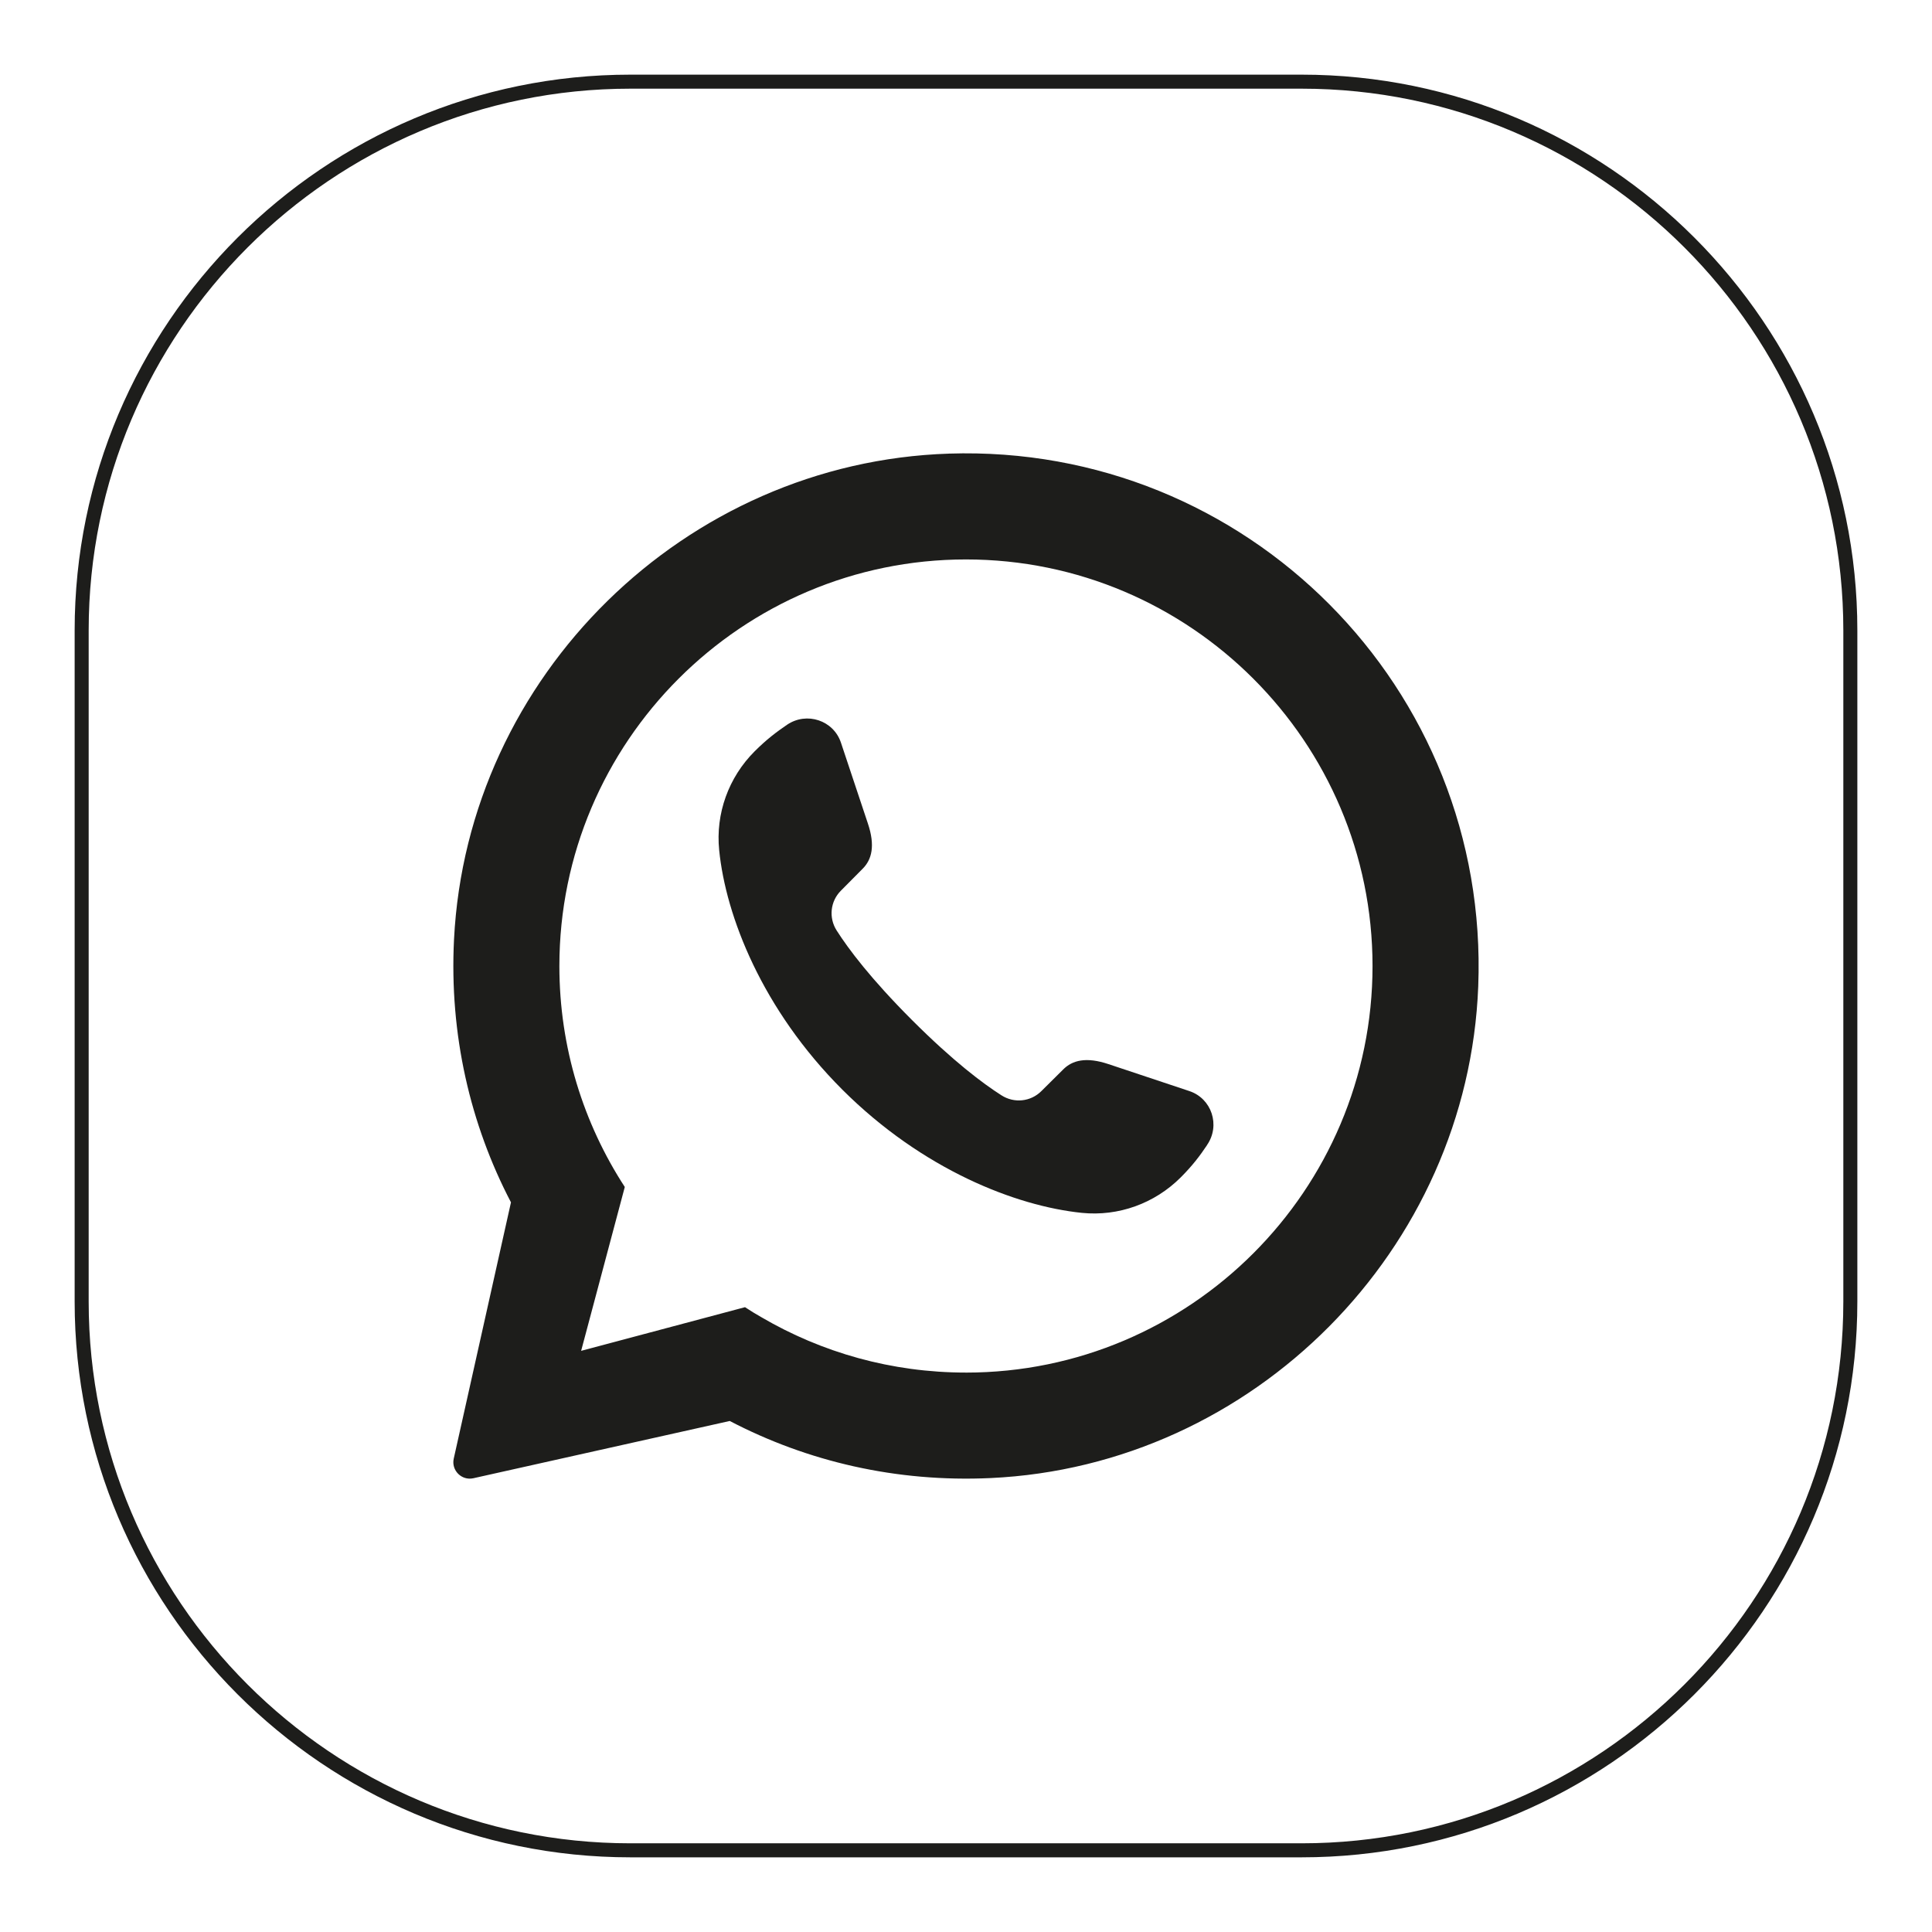
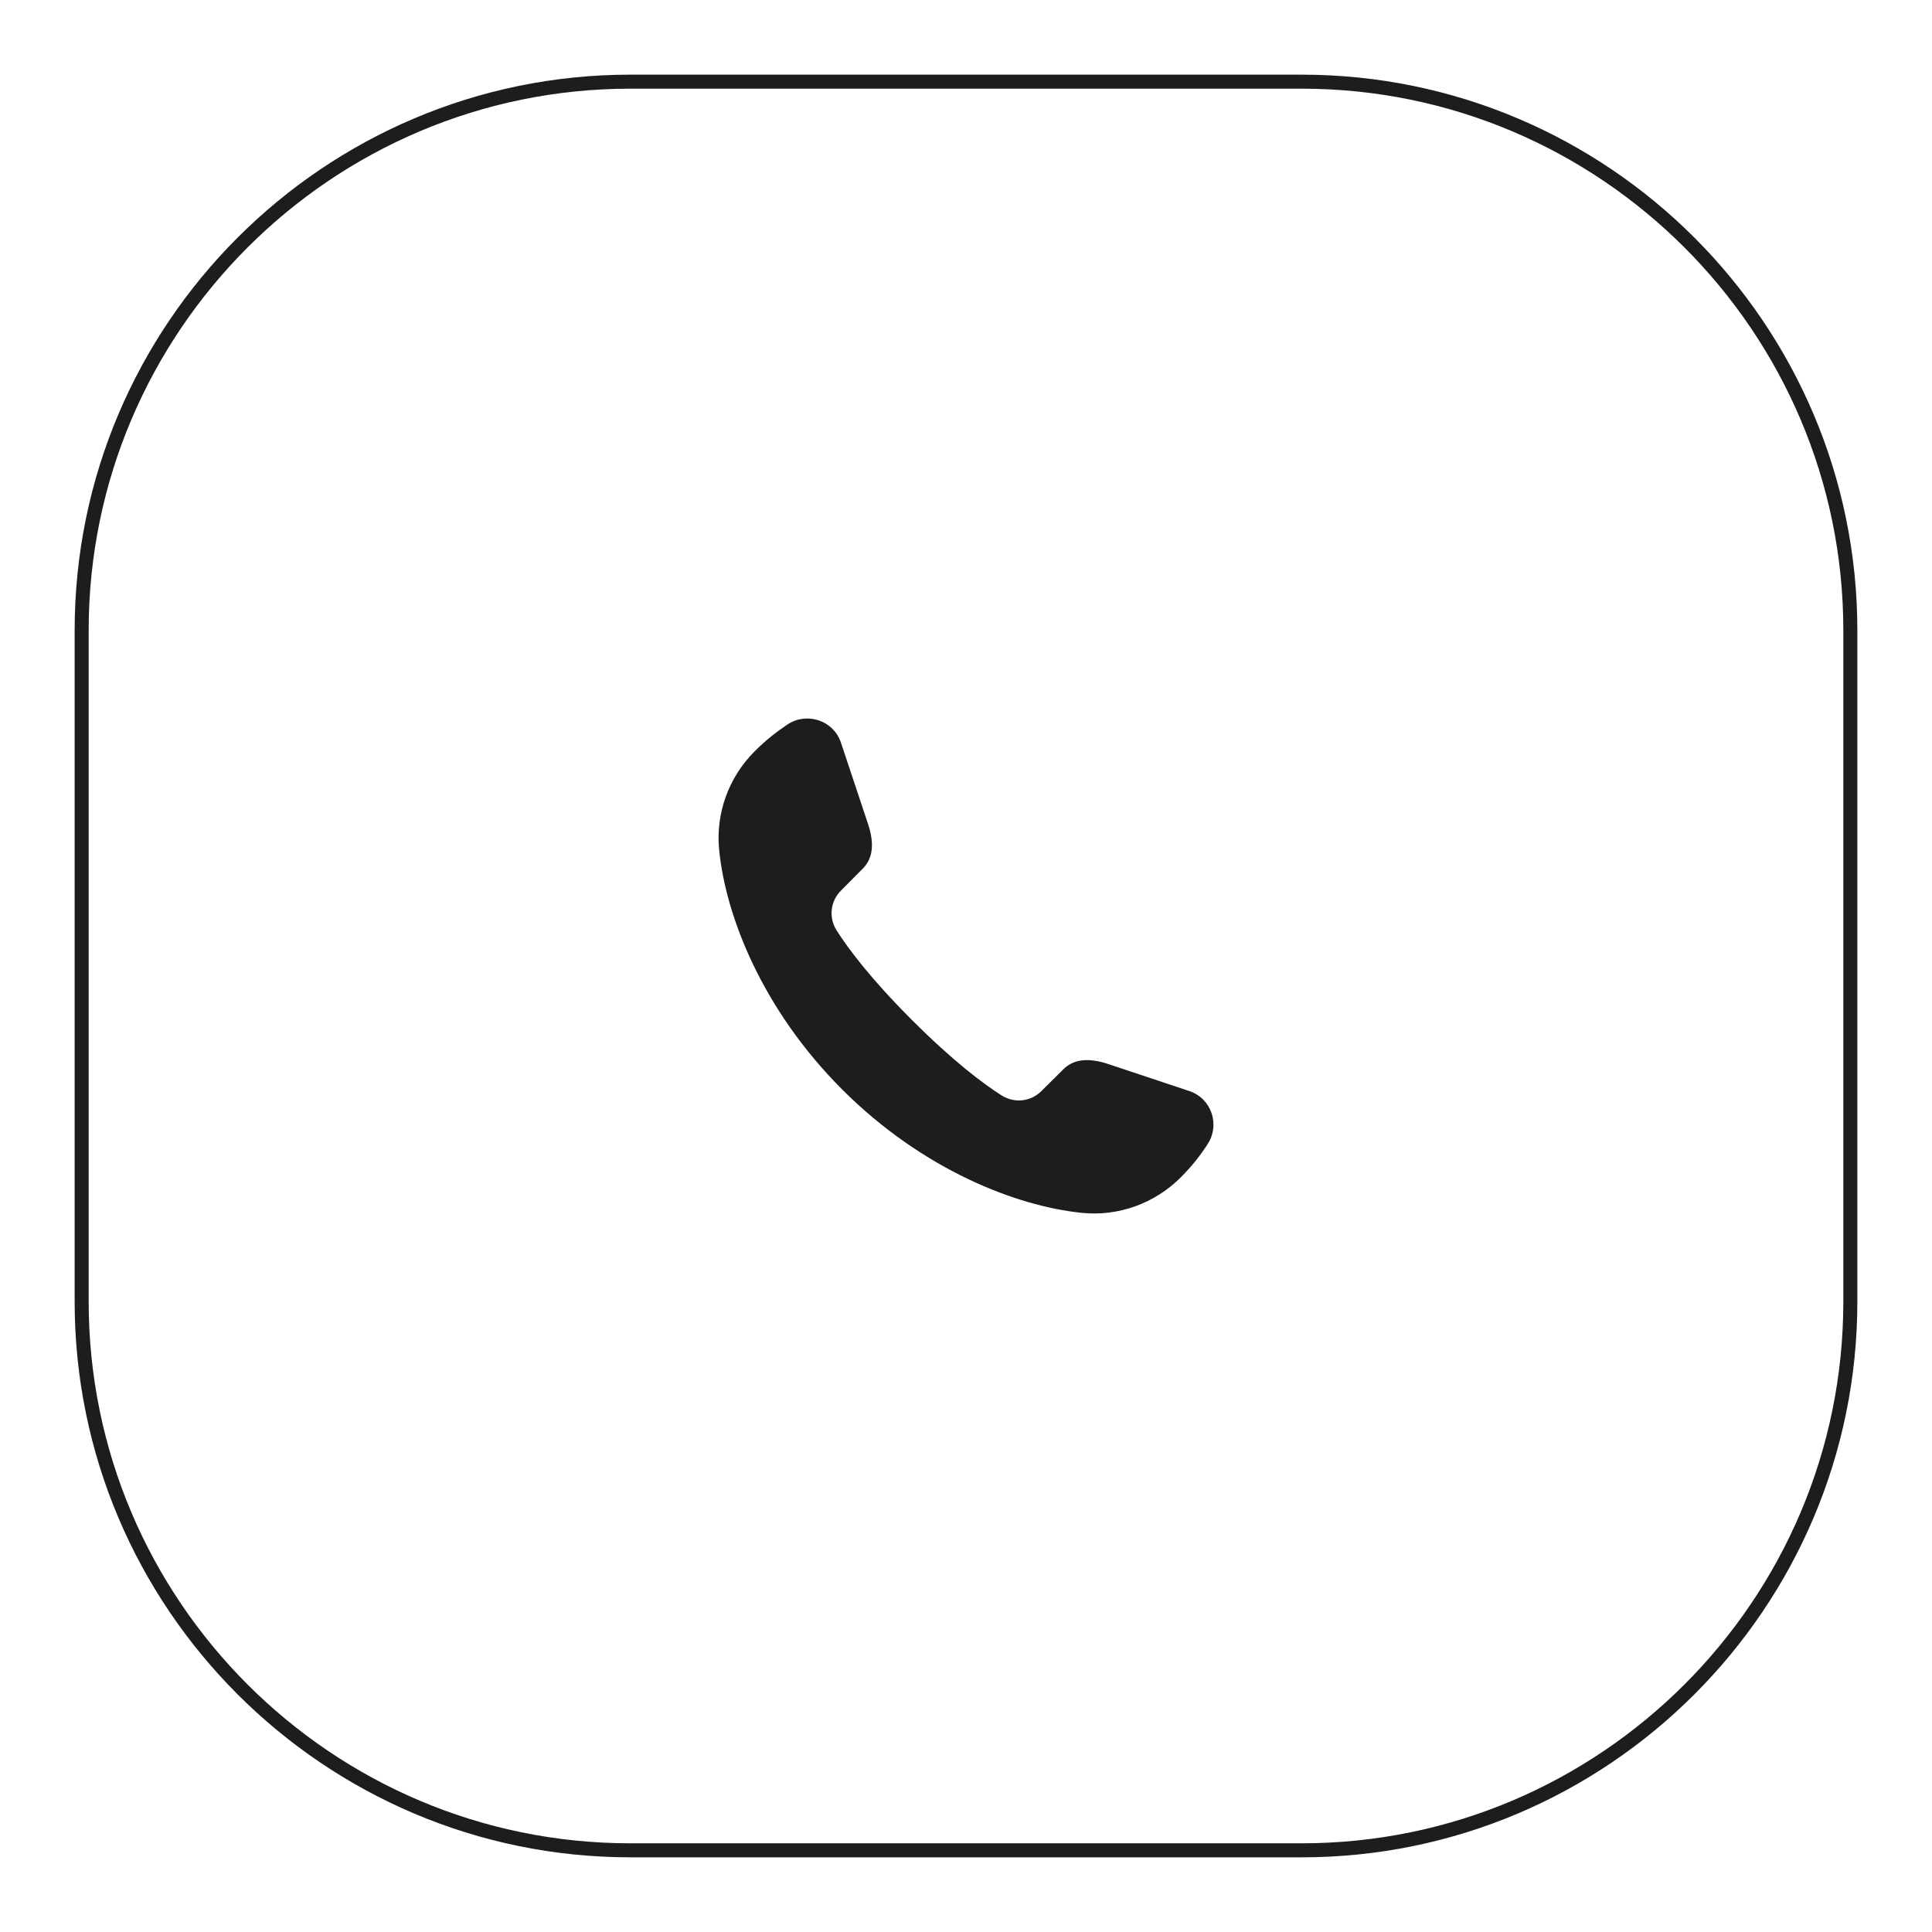
<svg xmlns="http://www.w3.org/2000/svg" id="Calque_1" data-name="Calque 1" viewBox="0 0 899.62 899.62">
  <defs>
    <style>
      .cls-1 {
        fill: #1d1d1b;
      }
    </style>
  </defs>
  <path class="cls-1" d="M606.08,864.85h-312.54c-142.69,0-258.78-116.09-258.78-258.78v-312.53c0-142.69,116.08-258.78,258.78-258.78h312.54c142.69,0,258.78,116.09,258.78,258.78v312.53c0,142.69-116.08,258.78-258.78,258.78ZM293.54,41.29c-139.09,0-252.25,113.16-252.25,252.25v312.53c0,139.09,113.16,252.25,252.25,252.25h312.54c139.09,0,252.25-113.16,252.25-252.25v-312.53c0-139.09-113.16-252.25-252.25-252.25h-312.54Z" />
  <g>
-     <path class="cls-1" d="M441.86,211.23c-122.84,3.99-224.3,103.48-230.45,226.23-2.22,44.25,7.55,86.08,26.52,122.4l-26.67,119.43c-1.13,5.4,3.66,10.19,9.06,9.06l119.43-26.67h.08c36.07,18.84,77.47,28.6,121.39,26.57,122.56-5.67,222.37-106.37,227.11-228.97,5.37-138.85-107.81-252.56-246.48-248.06ZM449.81,639.13c-34.74,0-67.25-9.38-95.24-25.76-2.63-1.48-5.19-3.05-7.66-4.69l-76.31,20.33,20.33-76.3c-19.26-29.63-30.46-64.95-30.46-102.89,0-104.37,84.95-189.32,189.32-189.32s189.32,84.95,189.32,189.32-84.95,189.32-189.32,189.32Z" />
    <path class="cls-1" d="M562.09,533.15c-3.3,4.95-6.77,9.57-12.3,15.1-12.13,12.13-28.97,18.24-46.05,16.51-30.62-3.14-74.11-20.05-111.5-57.36-37.39-37.39-54.3-80.88-57.36-111.5-1.73-17.08,4.37-33.92,16.51-46.05,5.53-5.53,10.15-9,15.1-12.38,9.16-6.19,21.62-2.06,25.09,8.34l12.54,37.63c3.47,10.32,1.9,16.84-2.56,21.21l-9.99,10.07c-4.95,4.95-5.78,12.63-1.98,18.57,5.53,8.67,15.93,22.53,35.07,41.68,19.15,19.15,33.01,29.55,41.68,35.07,5.94,3.8,13.62,2.97,18.57-1.98l10.07-9.99c4.37-4.46,10.89-6.02,21.21-2.56l37.63,12.54c10.4,3.47,14.53,15.93,8.25,25.09Z" />
  </g>
</svg>